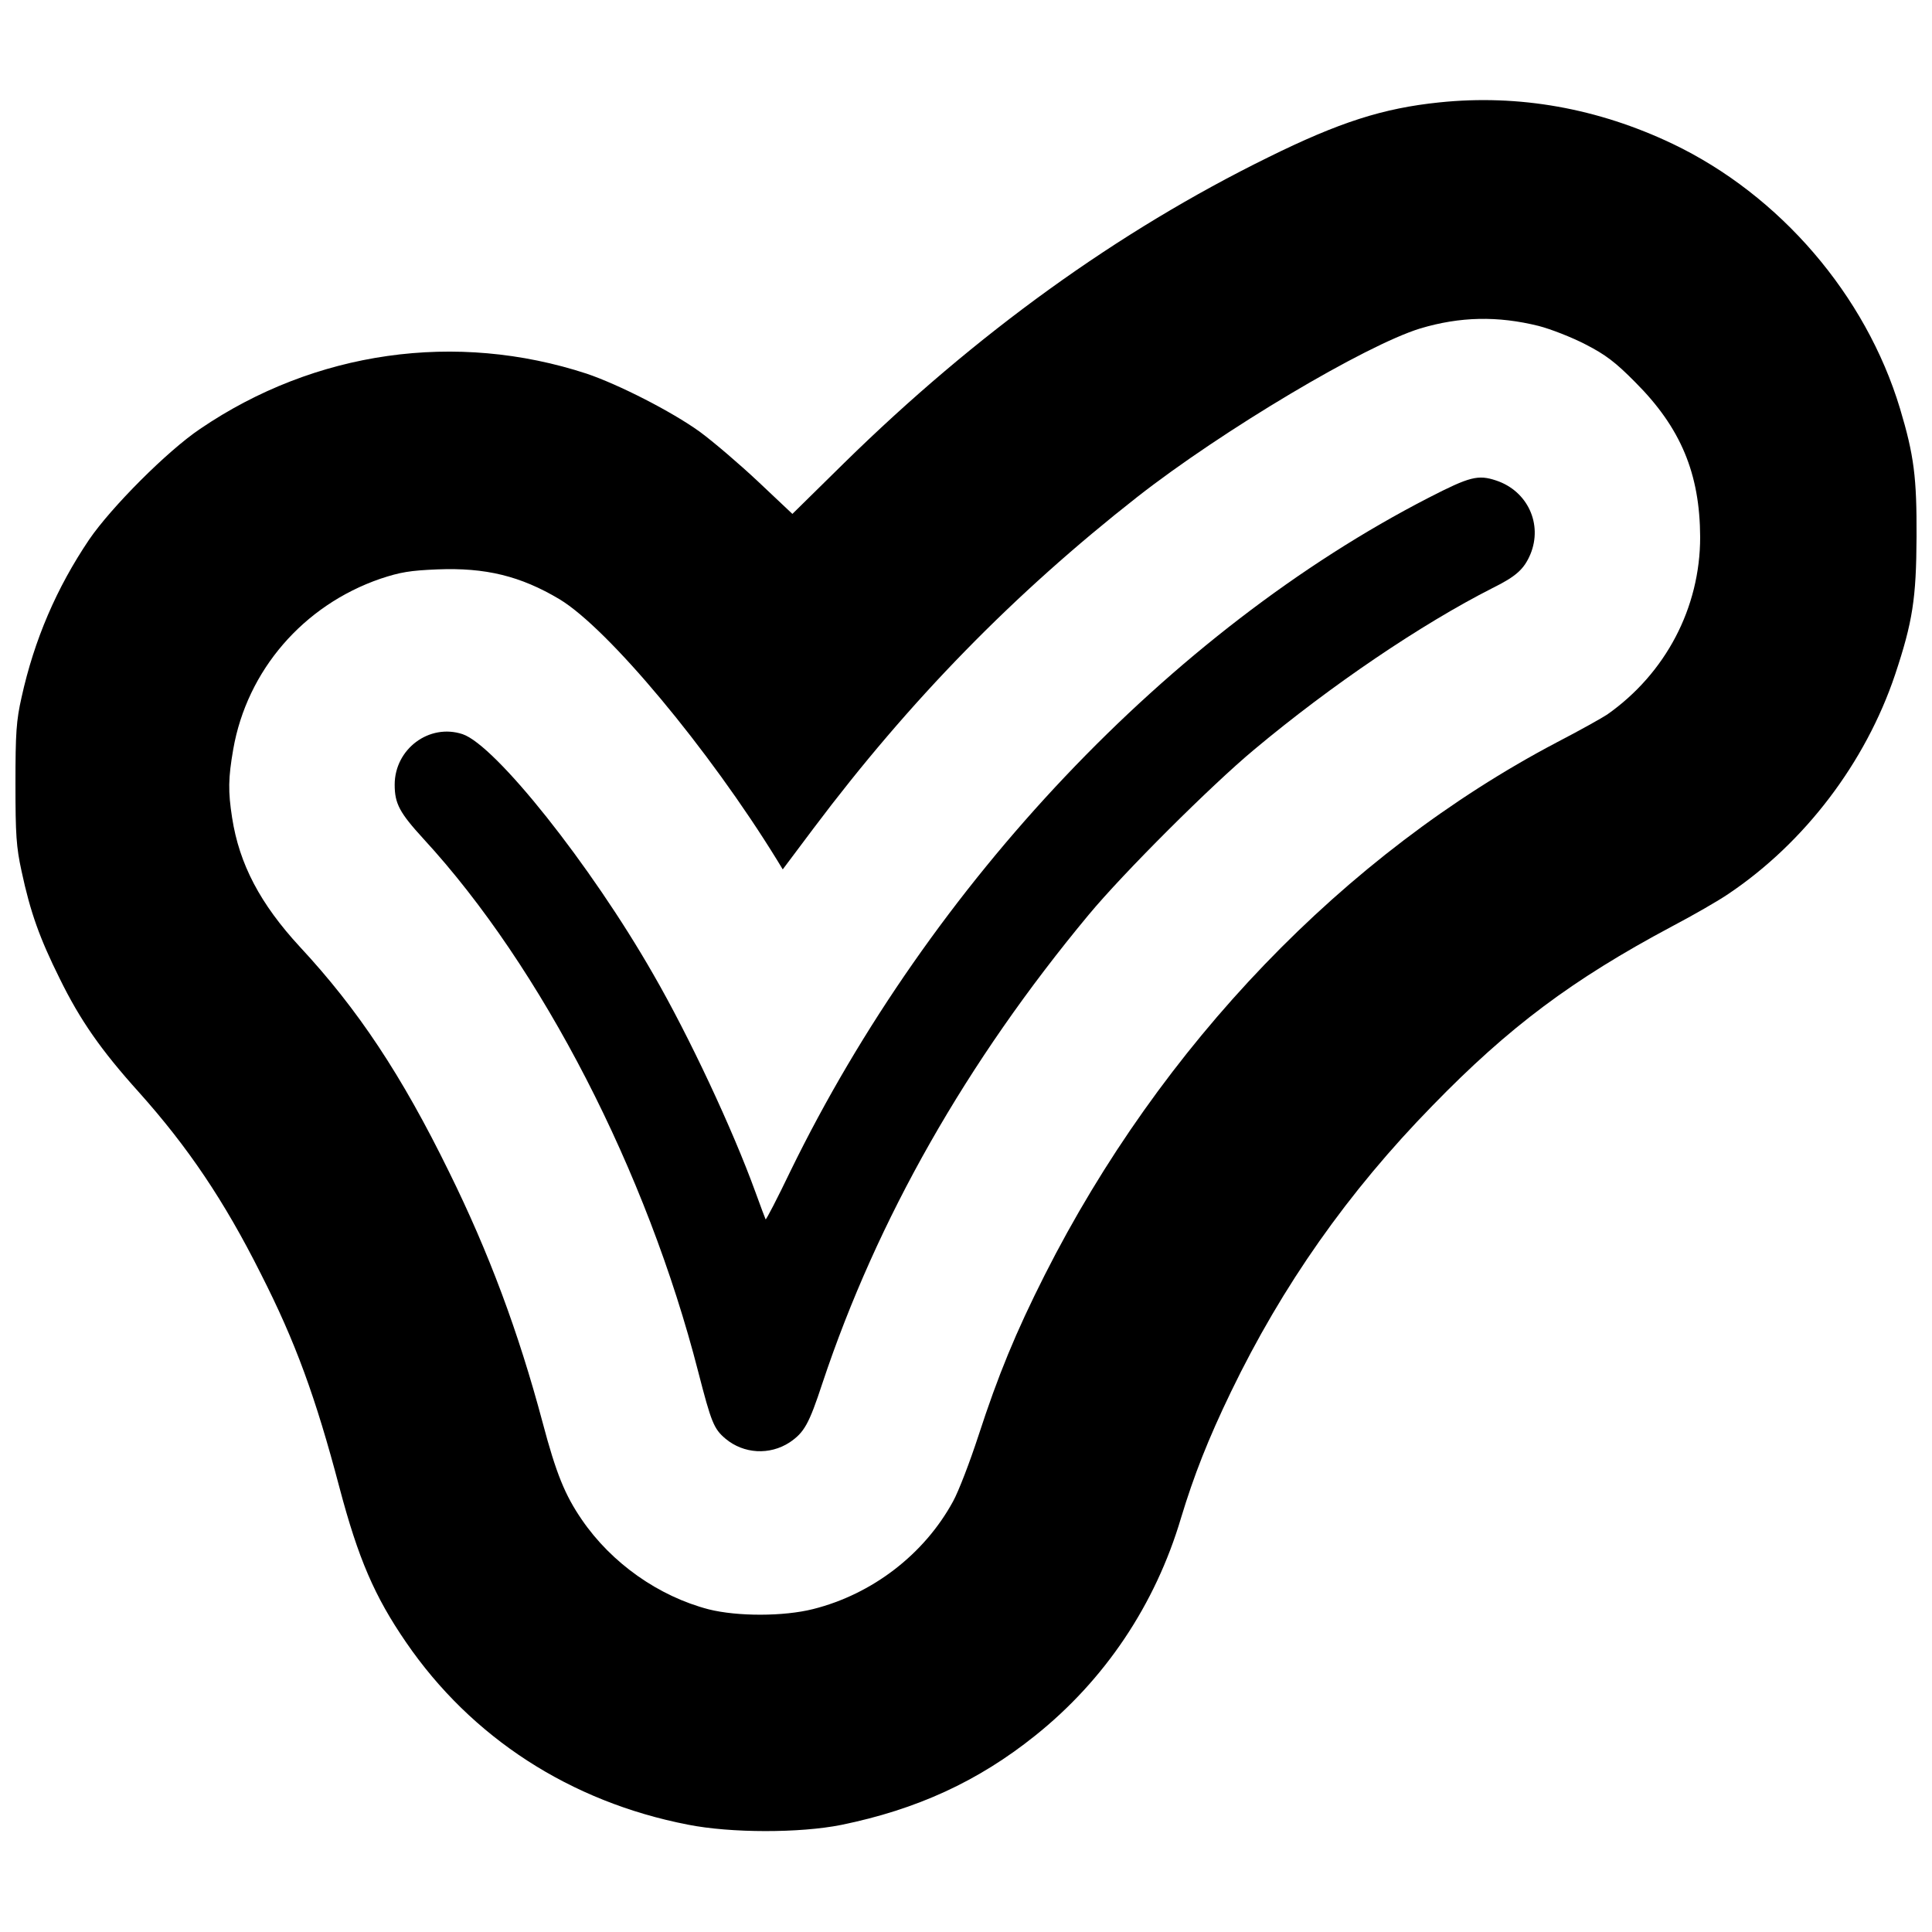
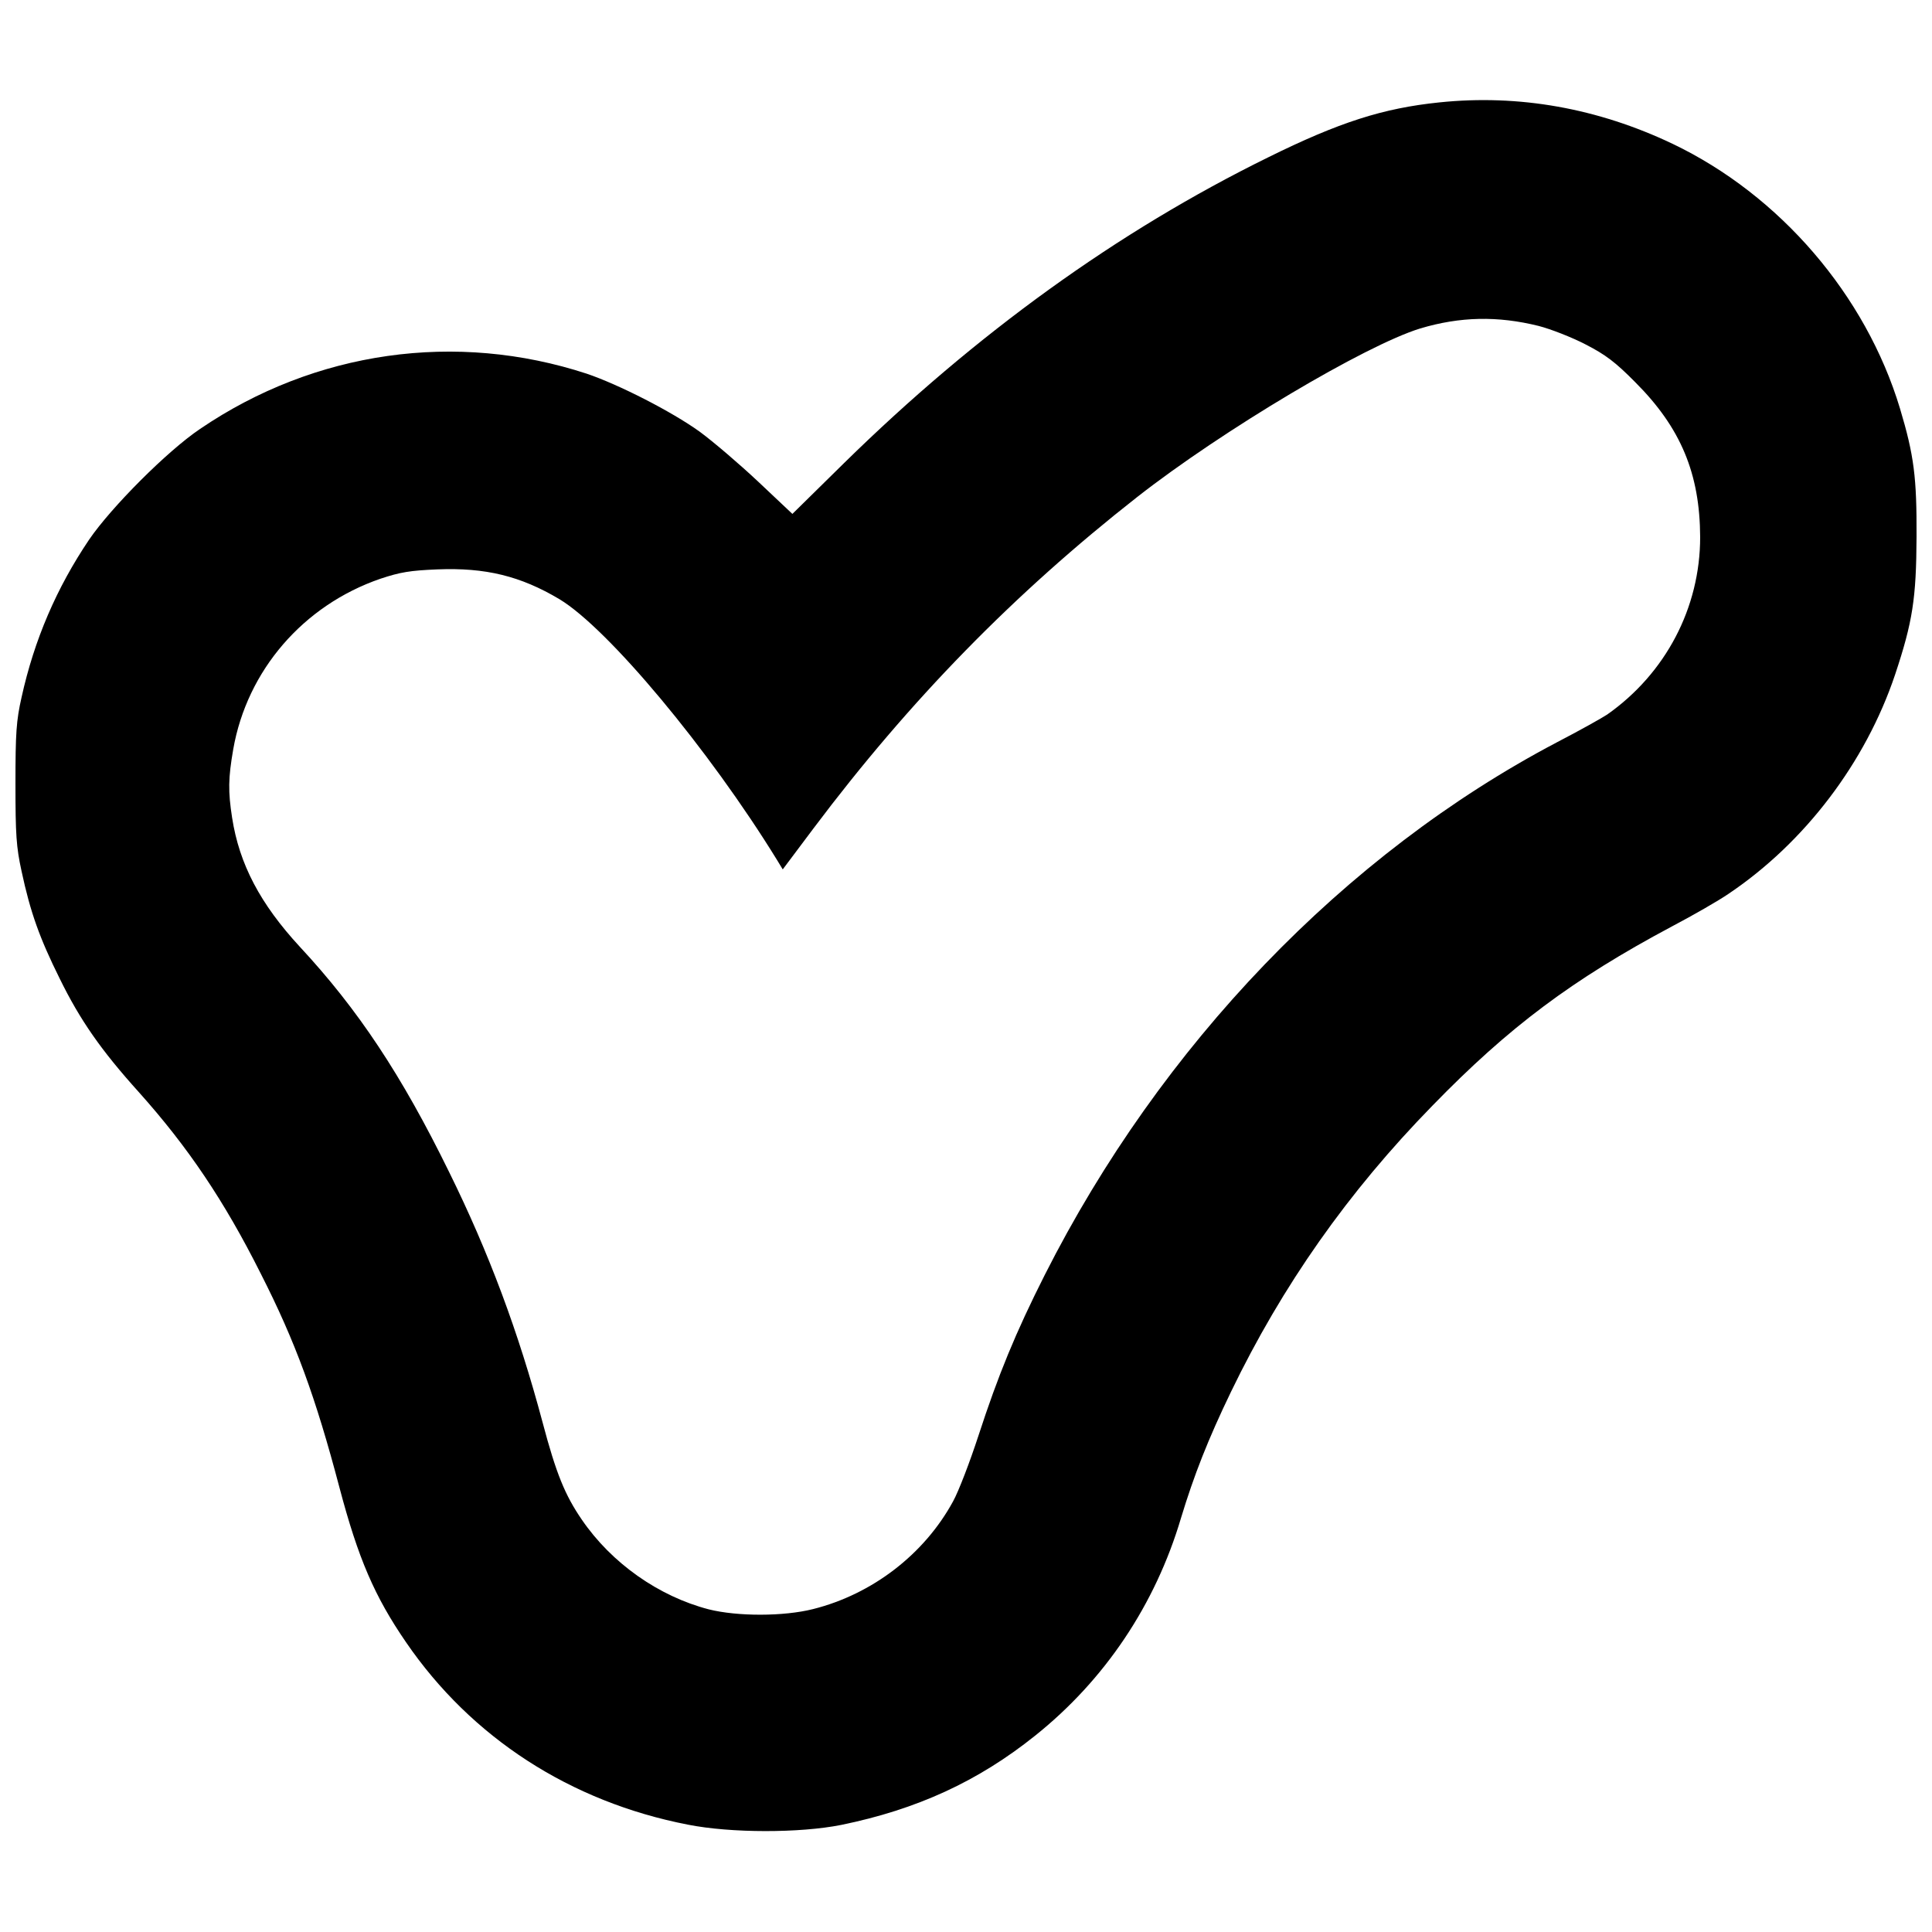
<svg xmlns="http://www.w3.org/2000/svg" version="1.0" width="700pt" height="700pt" viewBox="0 0 700 700" preserveAspectRatio="xMidYMid meet">
  <g transform="translate(0,700) scale(0.1,-0.1)" fill="#000000" stroke="none">
    <path d="M5215 6629 c-204 -21 -363 -72 -620 -199 -545 -268 -1058 -638 -1537 -1108 l-187 -184 -123 116 c-68 64 -164 146 -213 182 -103 74 -294 171 -409 210 -473 155 -985 83 -1401 -200 -119 -80 -322 -284 -402 -401 -118 -175 -199 -363 -245 -572 -19 -84 -22 -129 -22 -313 0 -184 3 -229 22 -316 32 -150 66 -244 138 -389 74 -151 150 -260 287 -412 178 -199 309 -393 442 -658 125 -246 198 -445 285 -775 68 -257 127 -394 241 -560 237 -346 595 -578 1021 -661 156 -31 406 -31 556 -1 274 56 496 158 702 323 253 202 436 475 529 789 47 155 98 285 181 457 186 385 424 724 730 1037 277 285 507 457 867 649 78 41 170 94 205 118 277 186 497 476 604 794 64 192 77 277 78 500 1 215 -9 295 -60 465 -124 411 -435 773 -824 959 -271 129 -557 180 -845 150z m360 -810 c43 -11 120 -41 170 -67 72 -37 108 -64 180 -137 165 -165 234 -331 235 -561 0 -256 -125 -494 -337 -643 -18 -12 -100 -58 -183 -101 -769 -405 -1434 -1097 -1855 -1930 -105 -208 -168 -361 -240 -582 -31 -95 -72 -202 -92 -238 -104 -191 -292 -336 -507 -390 -107 -27 -274 -27 -378 -1 -181 47 -352 167 -460 325 -61 89 -93 167 -142 352 -88 330 -195 616 -339 908 -172 351 -330 589 -541 816 -143 155 -219 299 -245 467 -15 96 -14 144 4 248 50 286 254 522 533 618 72 24 108 30 207 34 174 7 301 -24 442 -108 176 -106 541 -543 789 -946 l20 -33 111 148 c350 466 728 852 1173 1201 309 242 827 550 1026 611 144 43 280 46 429 9z" />
-     <path d="M5177 5197 c-937 -482 -1804 -1397 -2313 -2440 -47 -98 -88 -177 -90 -175 -1 2 -18 46 -37 99 -82 226 -239 562 -370 789 -227 397 -572 830 -691 870 -121 40 -246 -54 -246 -183 0 -69 18 -102 105 -197 428 -465 809 -1205 995 -1931 47 -182 56 -206 99 -242 66 -55 160 -60 232 -13 53 36 70 66 119 215 198 594 522 1164 964 1696 127 153 445 470 600 599 281 235 607 455 863 585 87 43 115 69 138 123 45 109 -10 229 -124 267 -66 22 -96 14 -244 -62z" />
  </g>
</svg>